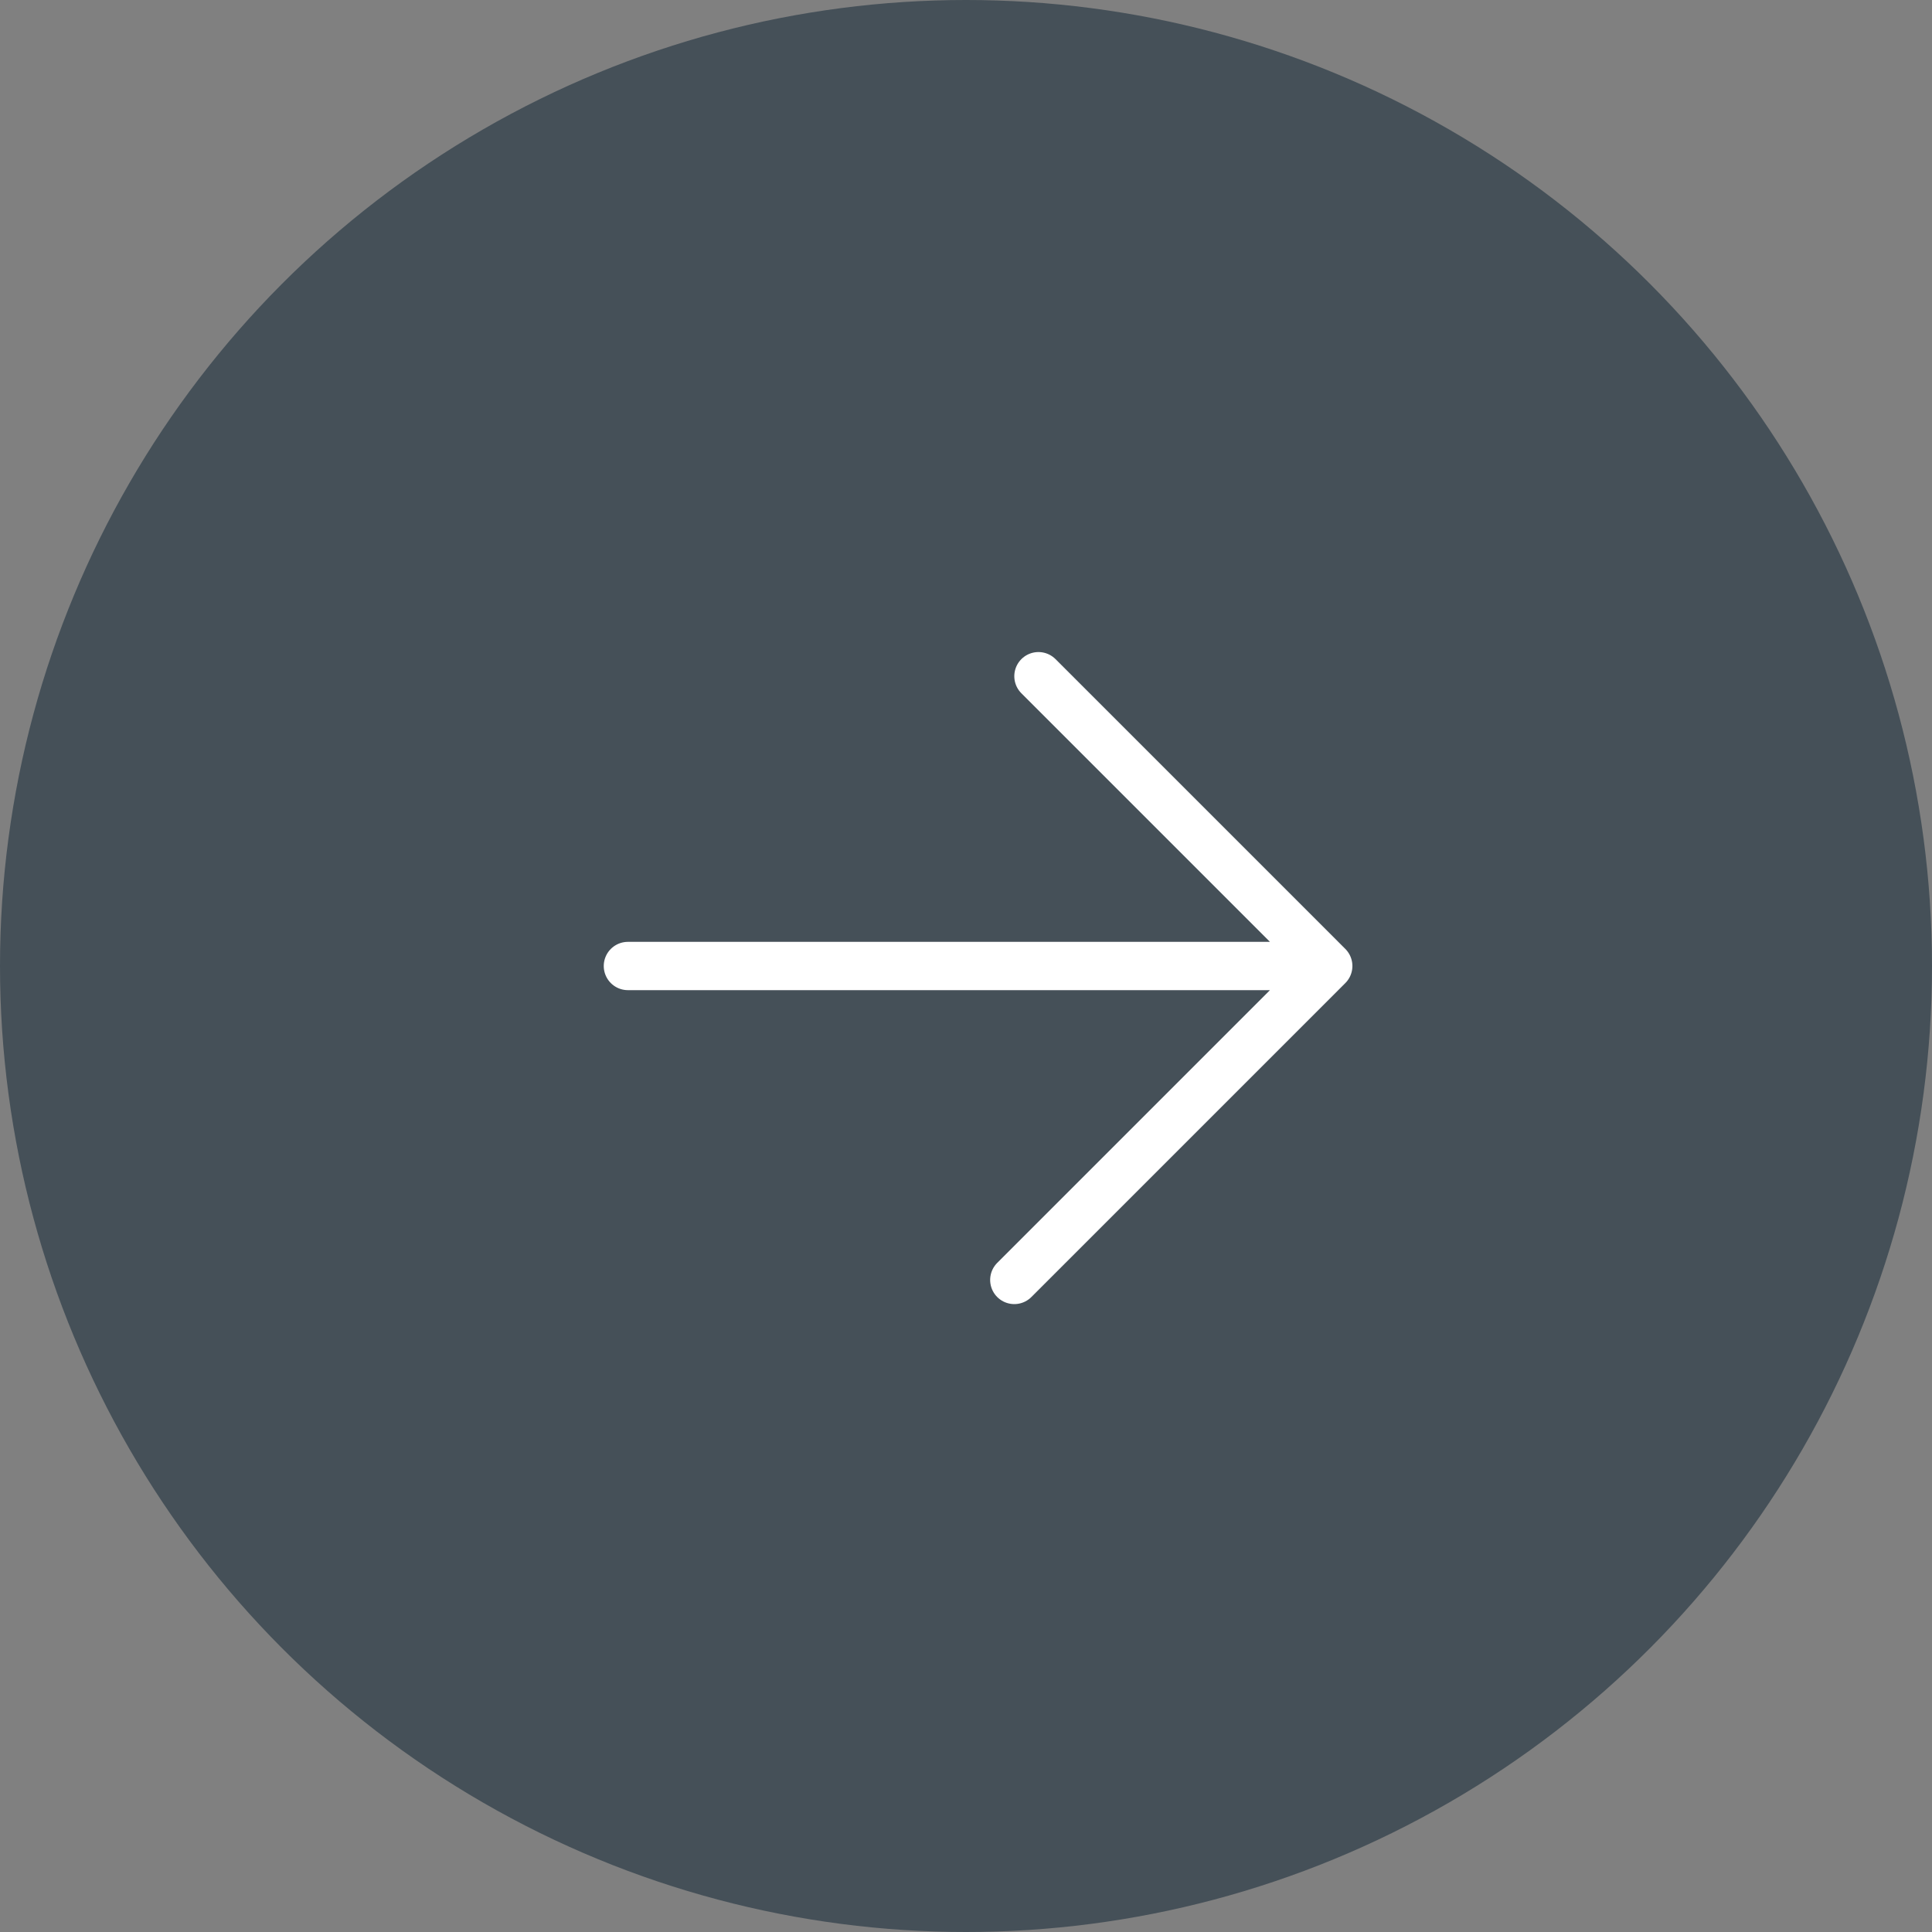
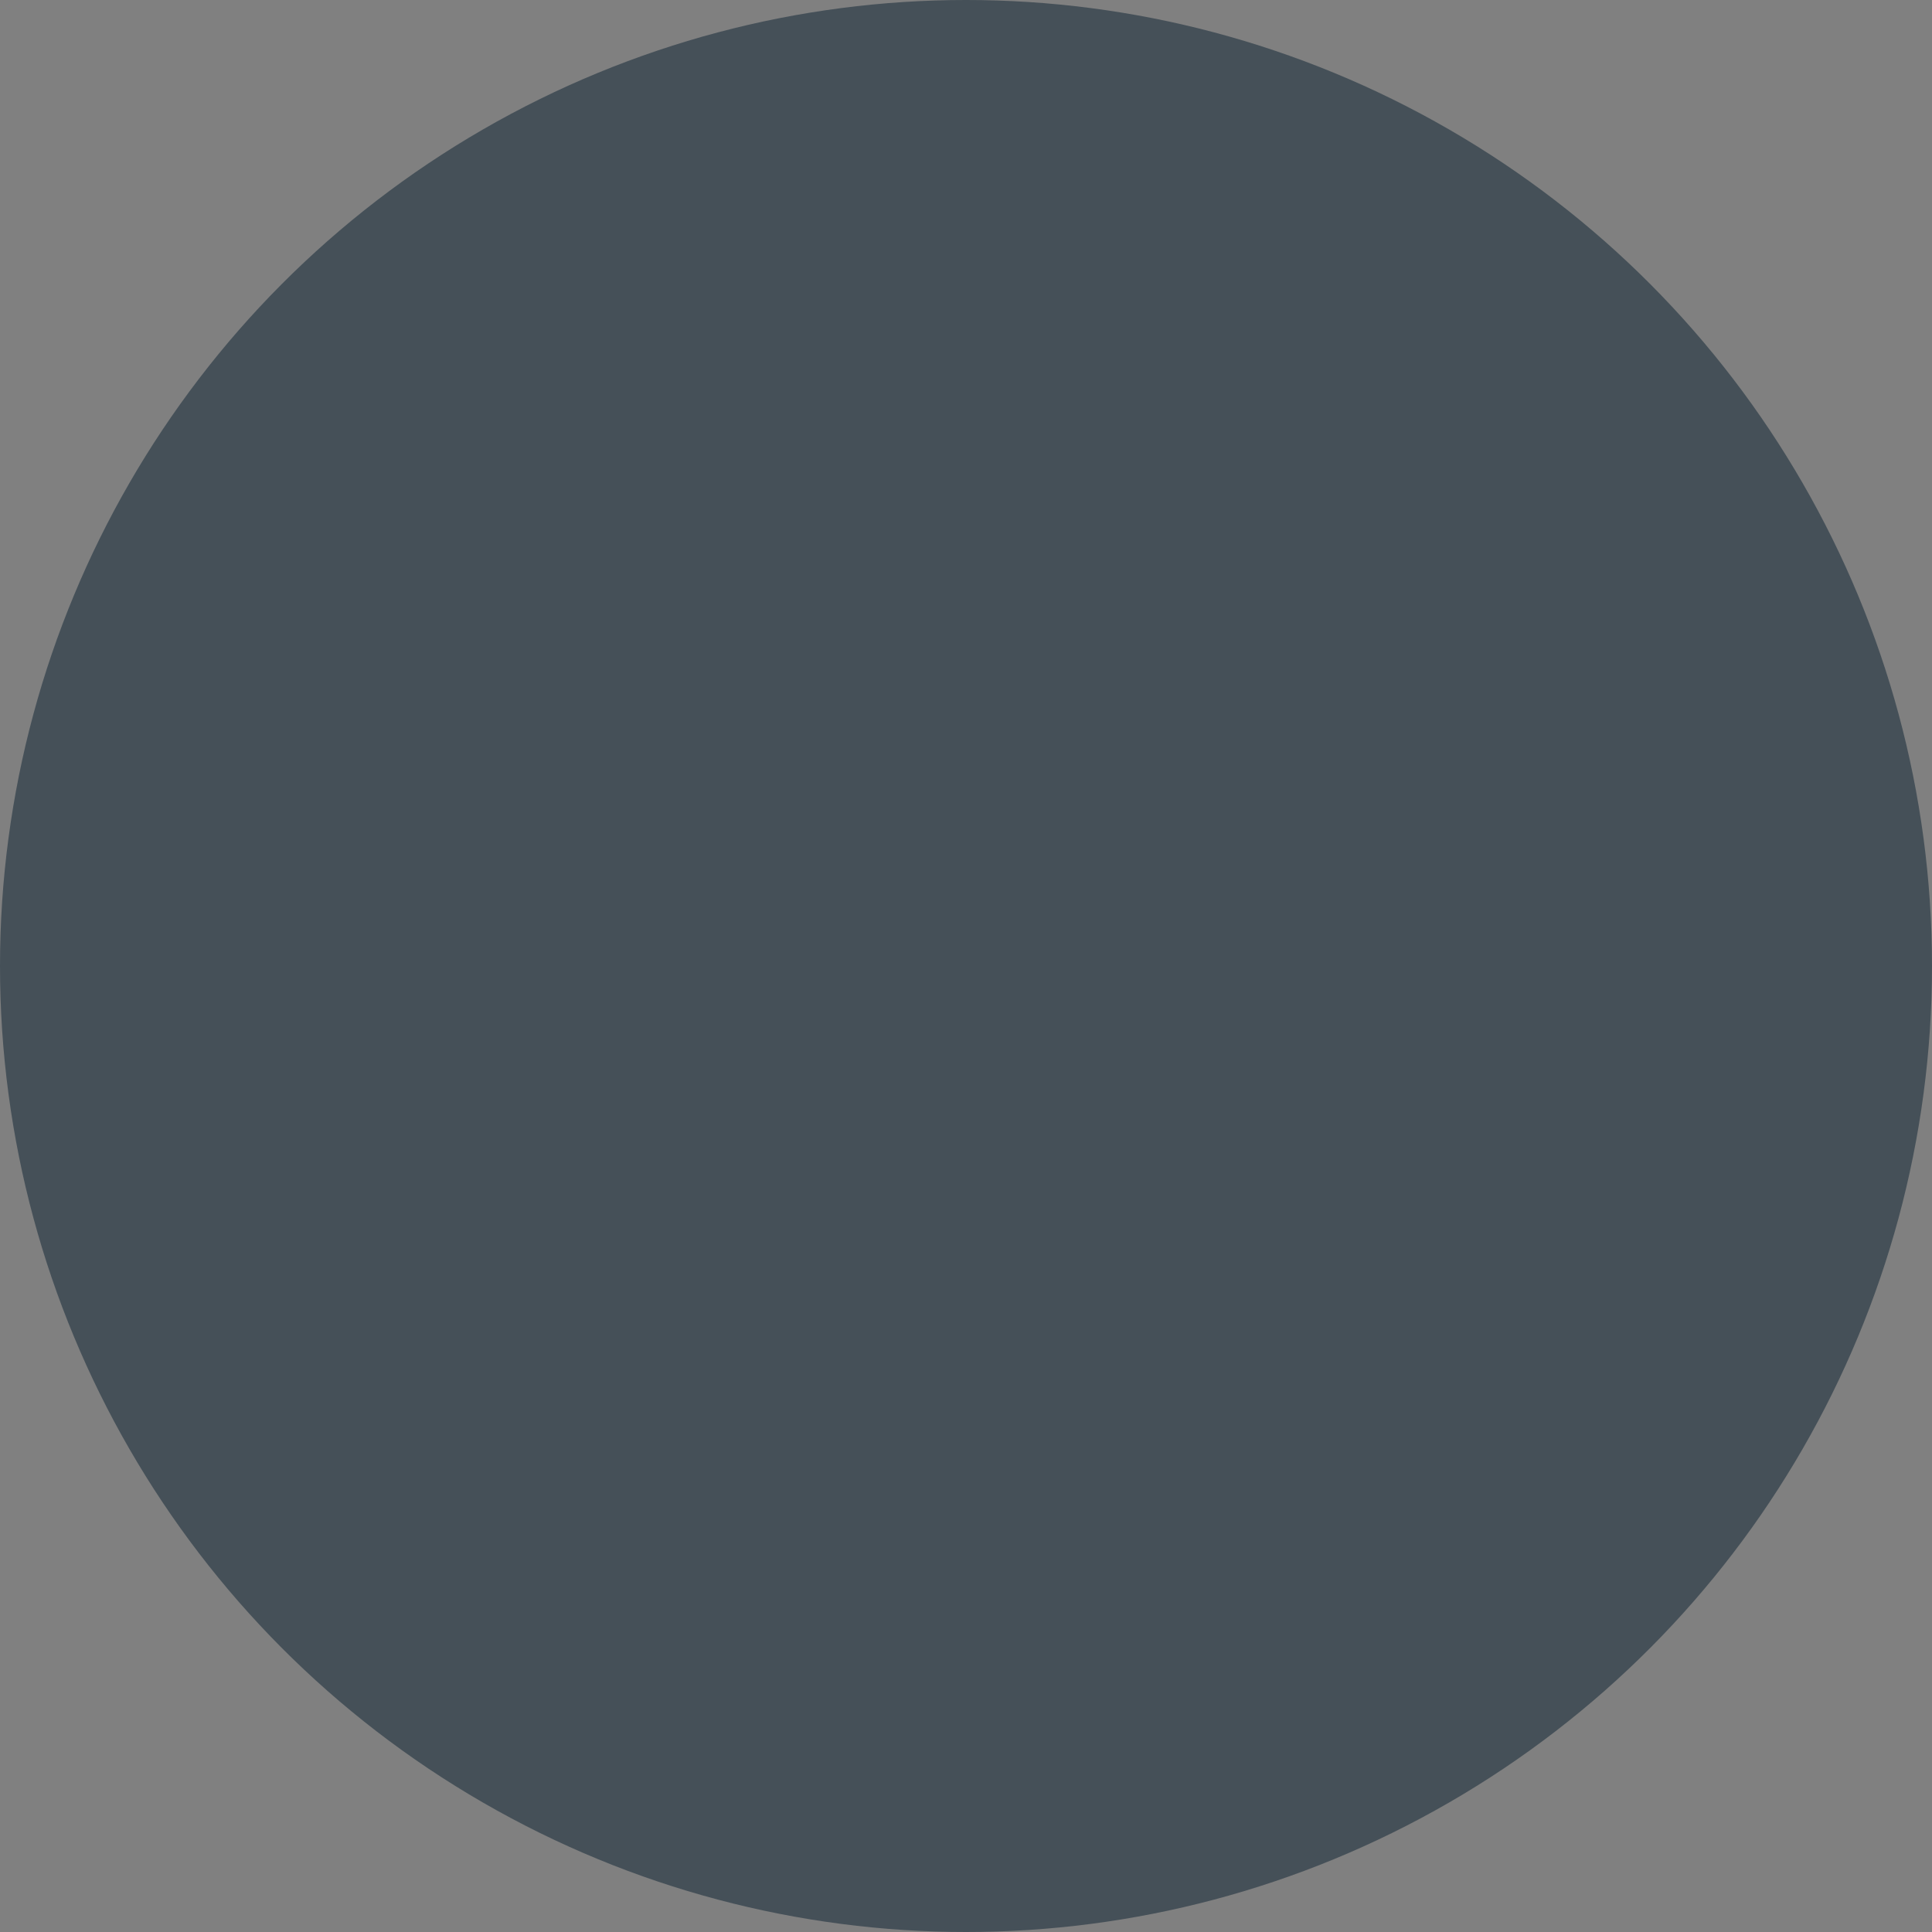
<svg xmlns="http://www.w3.org/2000/svg" width="40" height="40" viewBox="0 0 40 40" fill="none">
  <rect x="0" y="0" width="40" height="40" fill="#808080" stroke="none" />
  <circle cx="20" cy="20" r="20" fill="#455058" />
-   <path d="M13 20H27.5M27.5 20L21.5 14M27.5 20L21 26.5" stroke="white" stroke-linecap="round" stroke-linejoin="round" />
</svg>